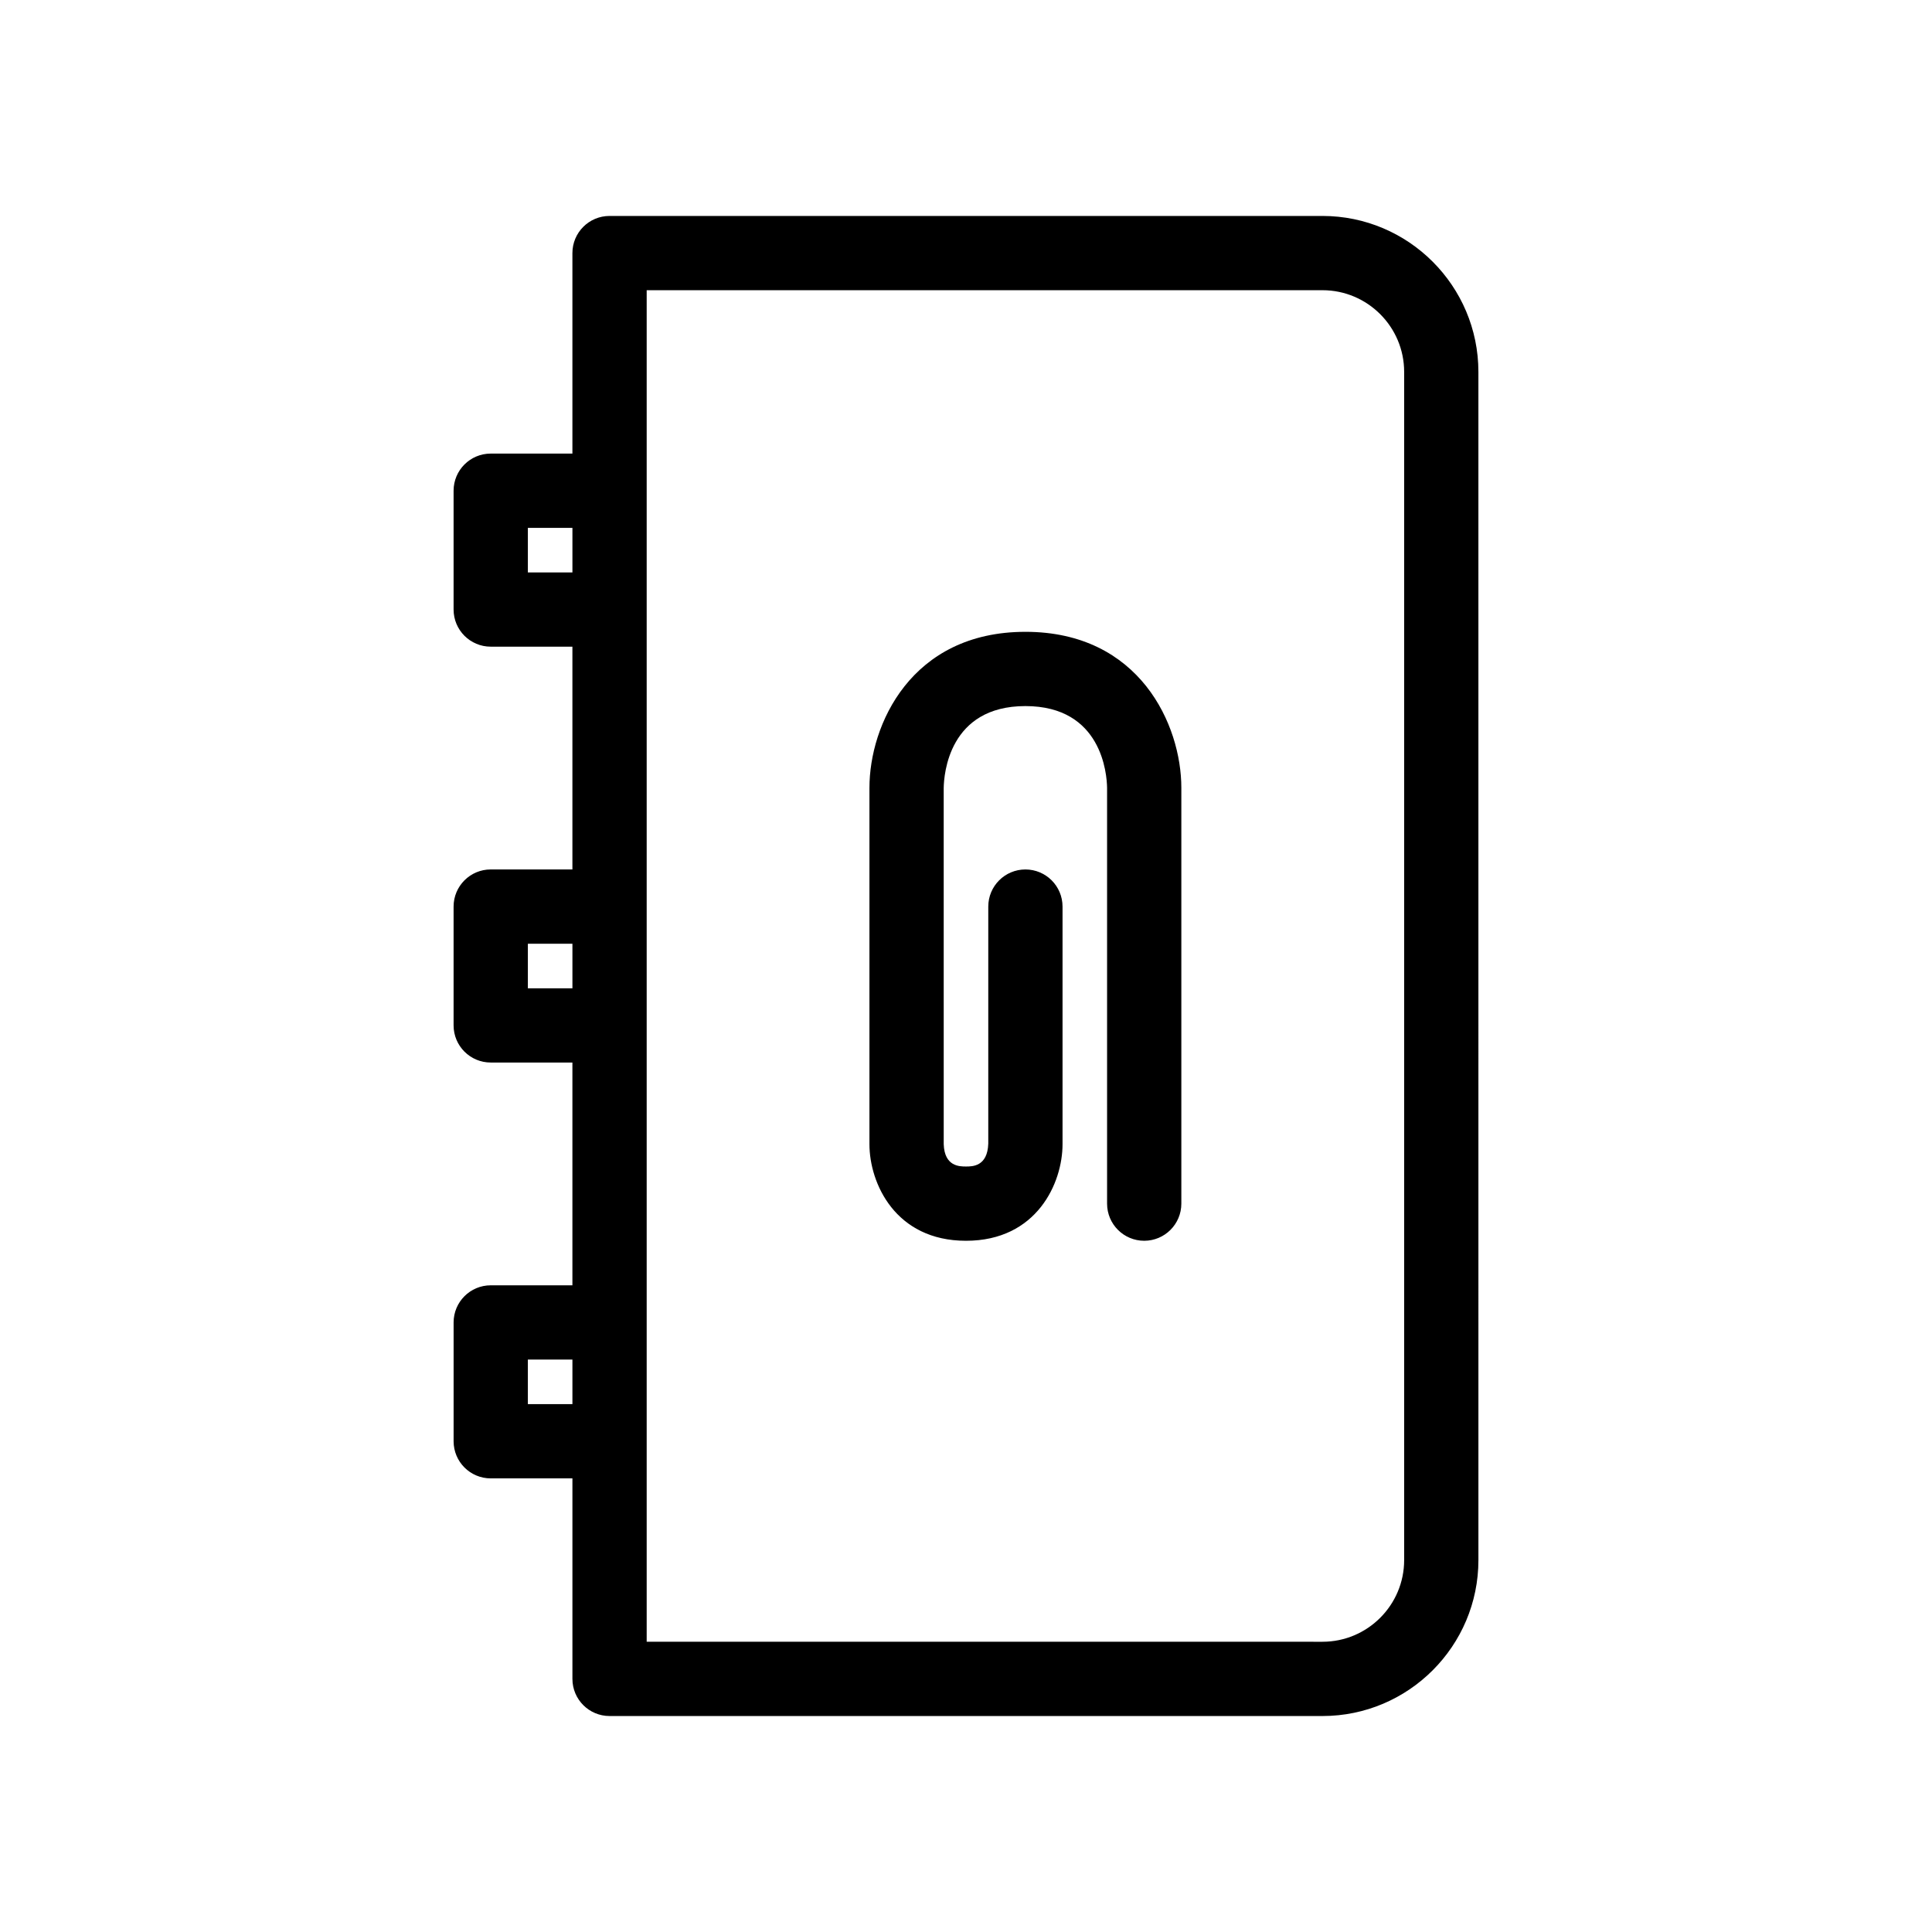
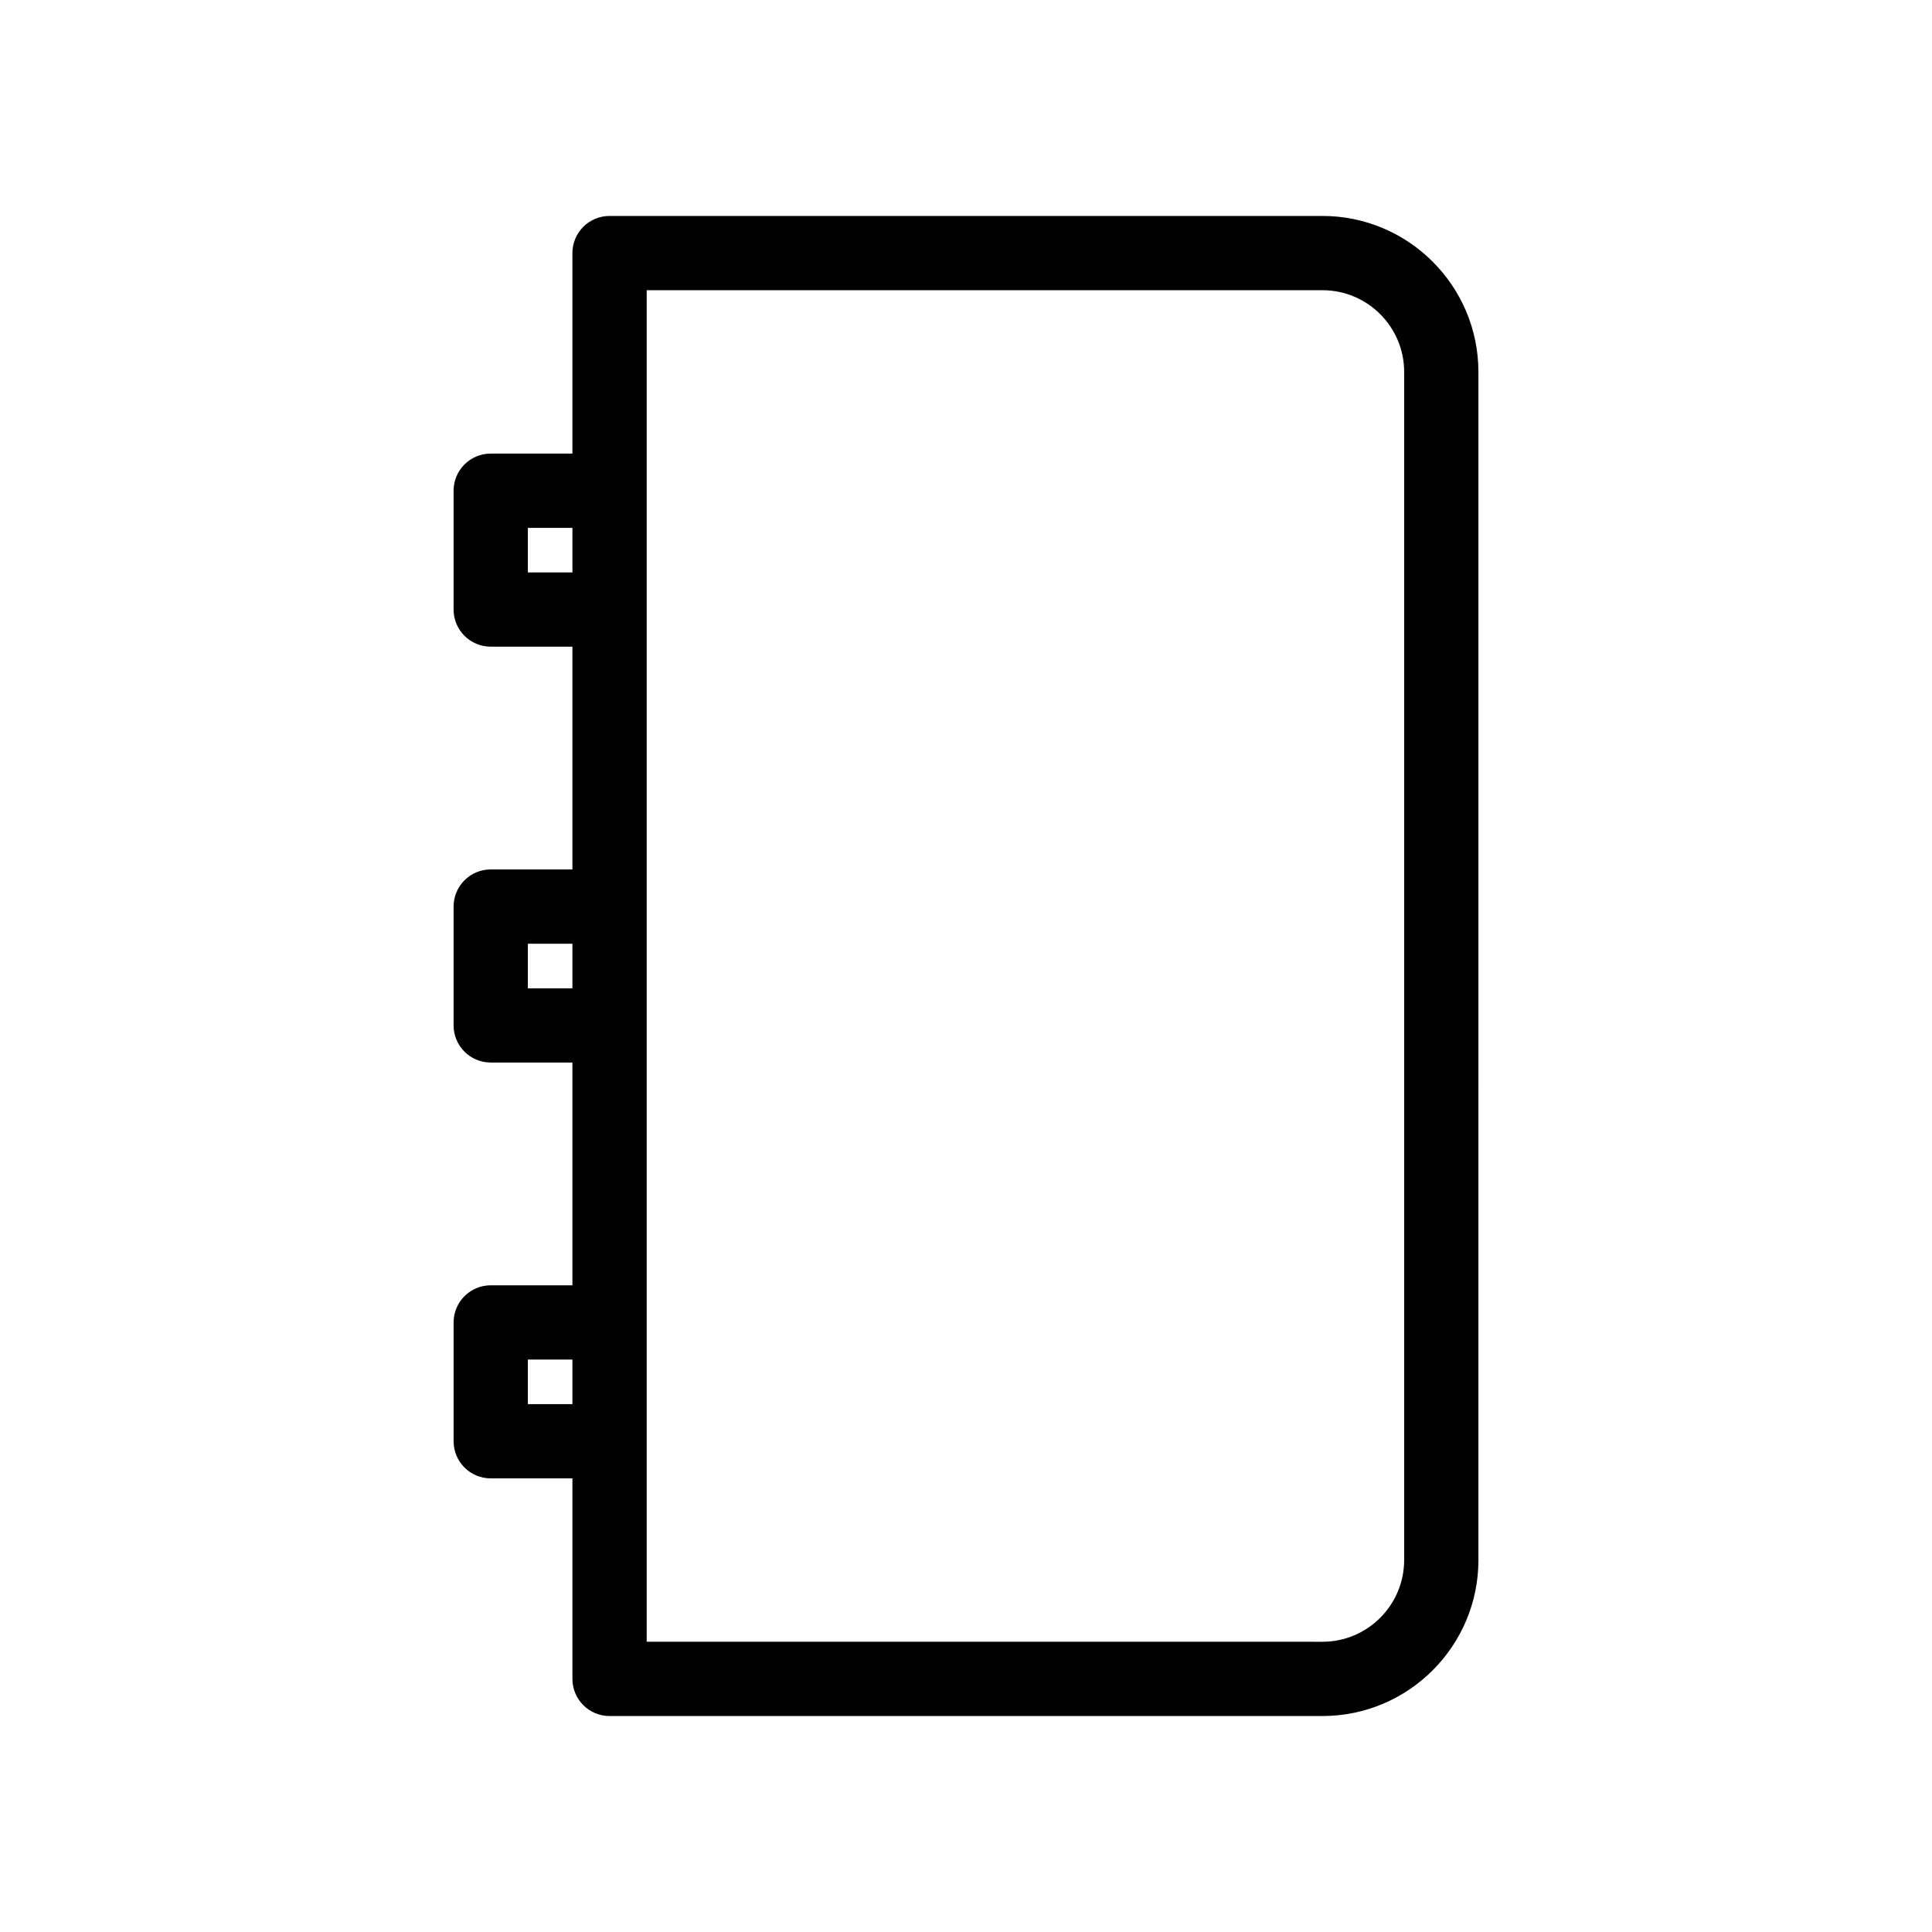
<svg xmlns="http://www.w3.org/2000/svg" fill="#000000" width="800px" height="800px" version="1.1" viewBox="144 144 512 512">
  <g>
    <path d="m274.05 484.62c-5.434 0-9.84 4.406-9.84 9.84v31.488c0 5.434 4.406 9.84 9.84 9.84h21.648v53.137c0 5.434 4.406 9.84 9.84 9.84h188.93c22.789 0 41.328-18.539 41.328-41.328l-0.004-314.88c0-22.789-18.539-41.328-41.328-41.328h-188.93c-5.434 0-9.84 4.406-9.84 9.84v53.137h-21.648c-5.434 0-9.84 4.406-9.84 9.84v31.488c0 5.434 4.406 9.84 9.84 9.84h21.648v59.039h-21.648c-5.434 0-9.84 4.406-9.84 9.84v31.488c0 5.434 4.406 9.84 9.84 9.84h21.648v59.039zm21.648 31.488h-11.809v-11.809h11.809zm19.68 9.84v-305.04h179.09c11.938 0 21.648 9.711 21.648 21.648v314.88c0 11.938-9.711 21.648-21.648 21.648l-179.09-0.004zm-31.488-230.25v-11.809h11.809v11.809zm0 110.21v-11.809h11.809v11.809z" />
-     <path d="m415.74 311.44c-30.324 0-41.328 24.715-41.328 41.328v94.465c0 10.285 6.816 25.586 25.586 25.586s25.586-15.297 25.586-25.586v-62.977c0-5.434-4.406-9.84-9.84-9.84s-9.84 4.406-9.84 9.84v62.828c-0.207 6.051-4.199 6.051-5.906 6.051s-5.699 0-5.902-5.902l-0.004-94.395c0.055-3.629 1.348-21.719 21.648-21.719 20.305 0 21.594 18.09 21.648 21.648v110.21c0 5.434 4.406 9.84 9.84 9.84 5.434 0 9.84-4.406 9.84-9.84v-110.21c0-16.613-11.004-41.328-41.328-41.328z" />
  </g>
</svg>